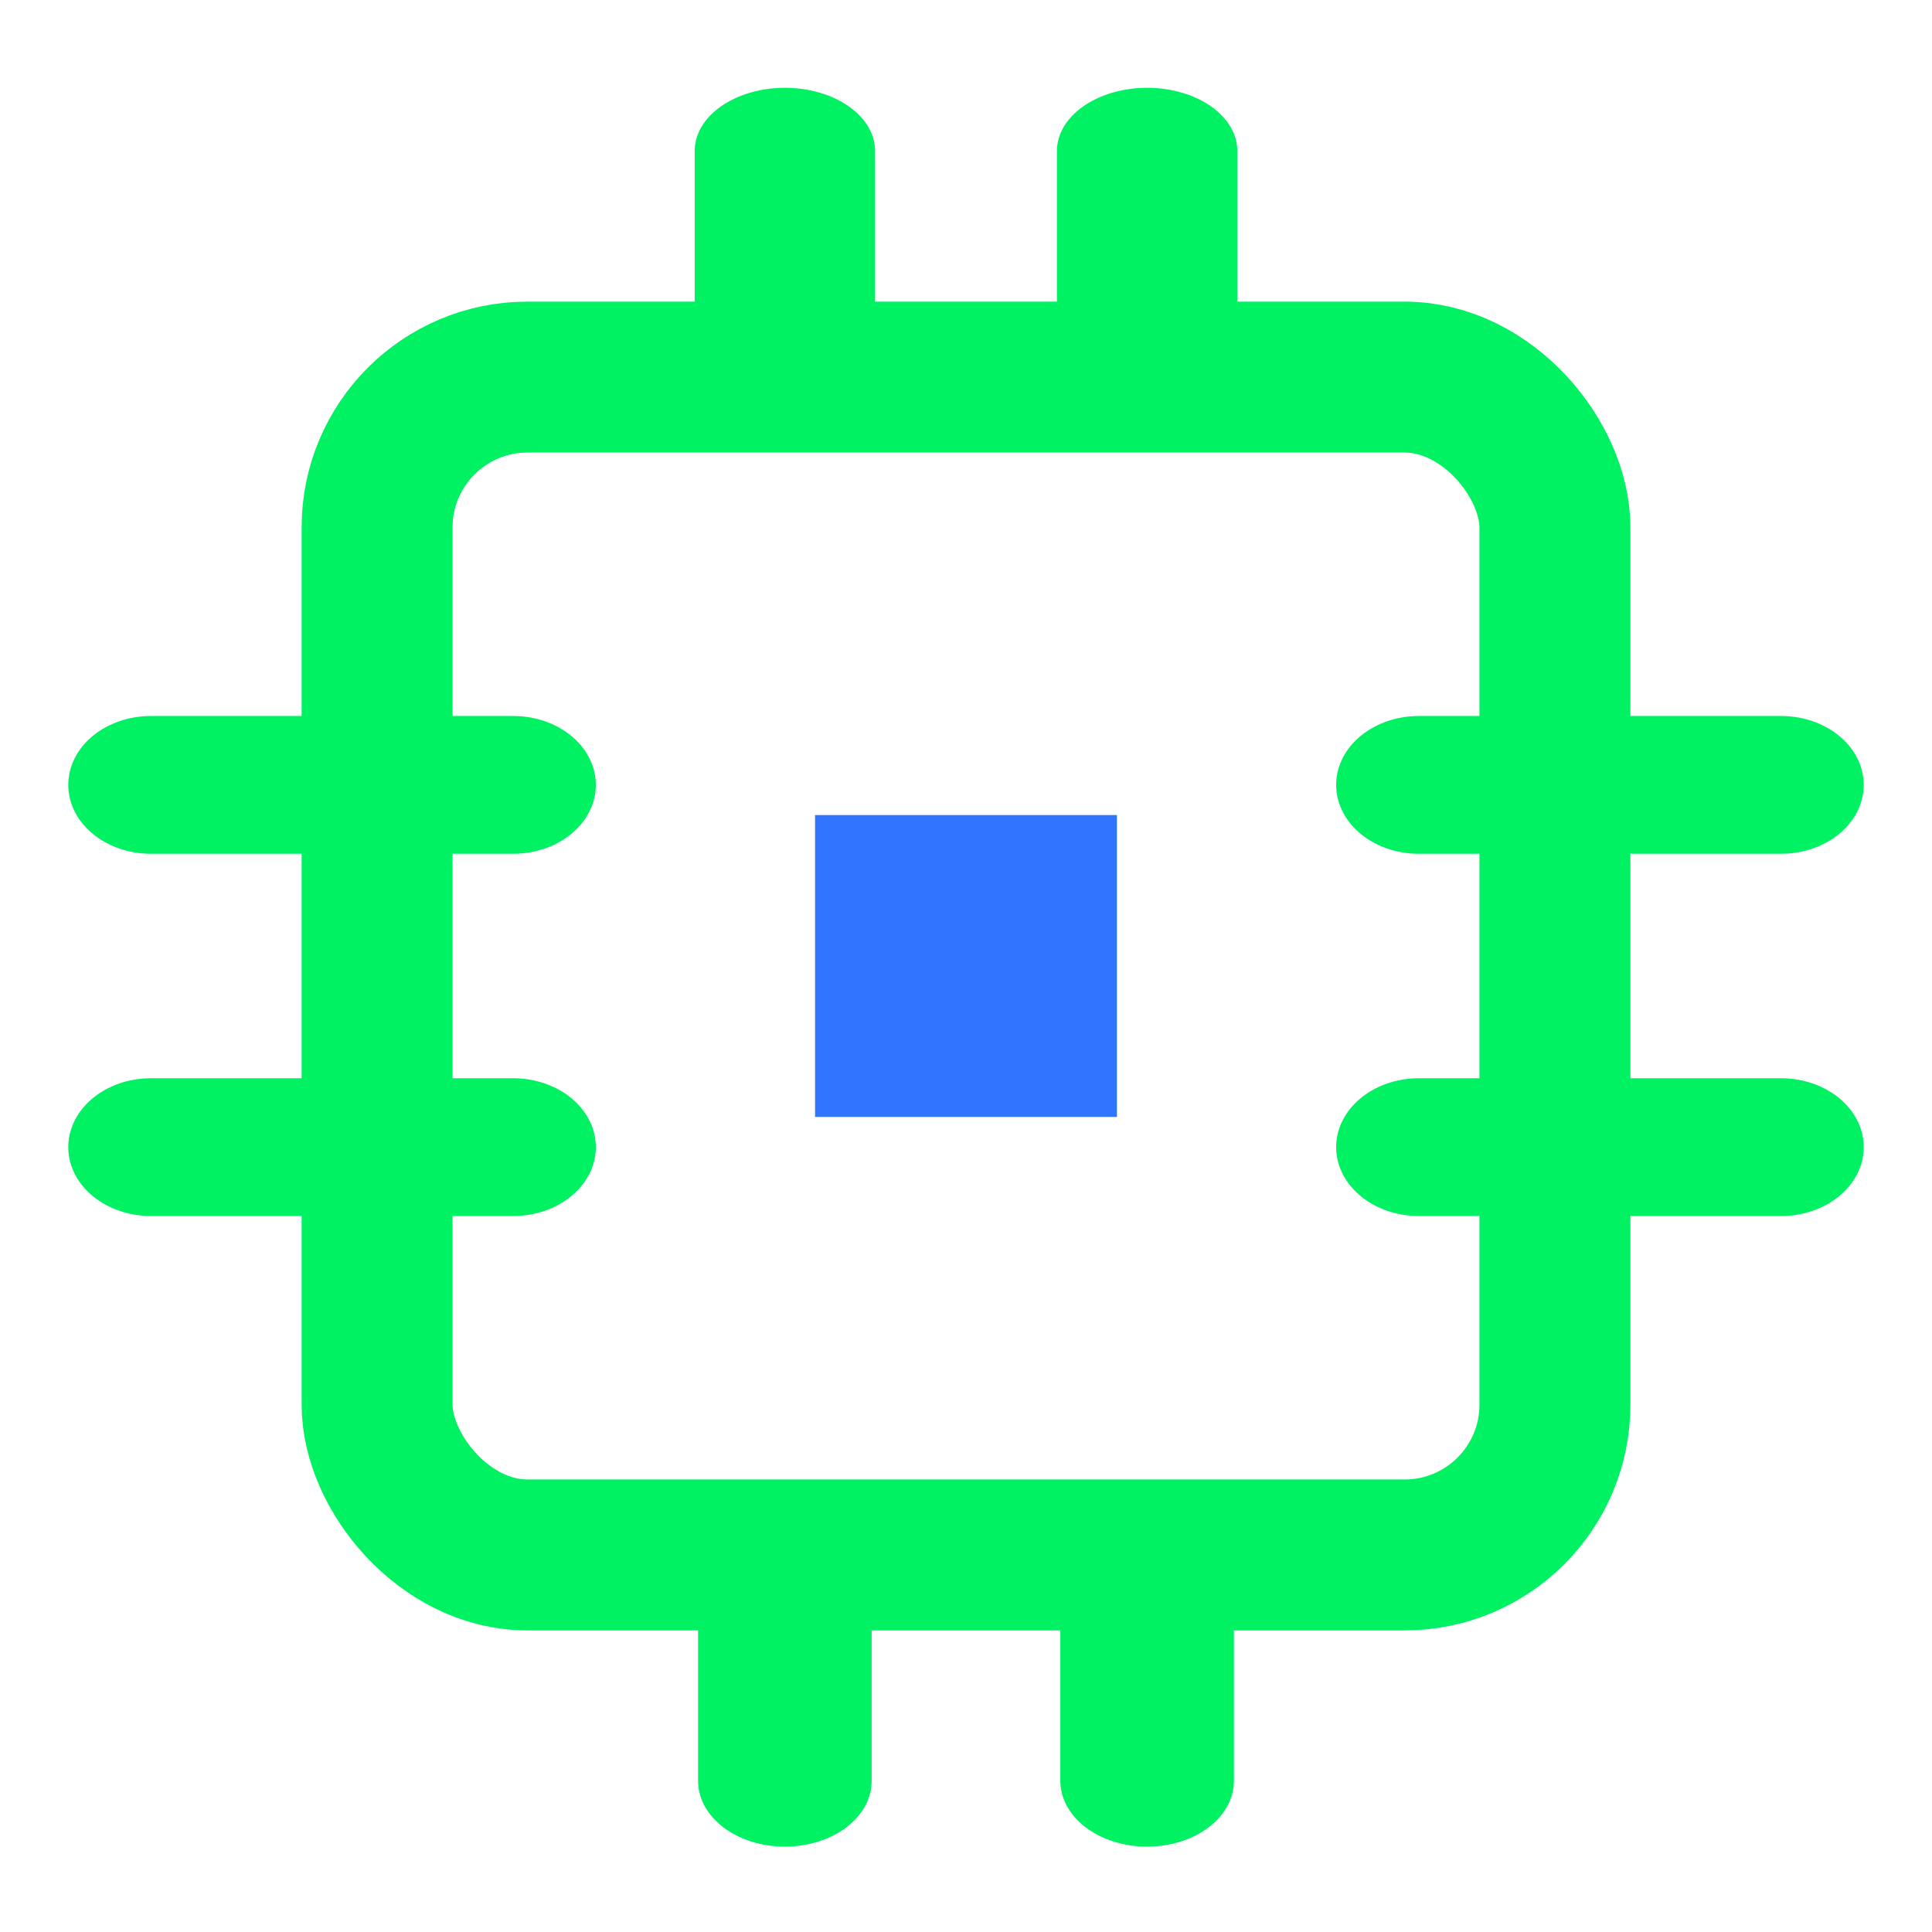
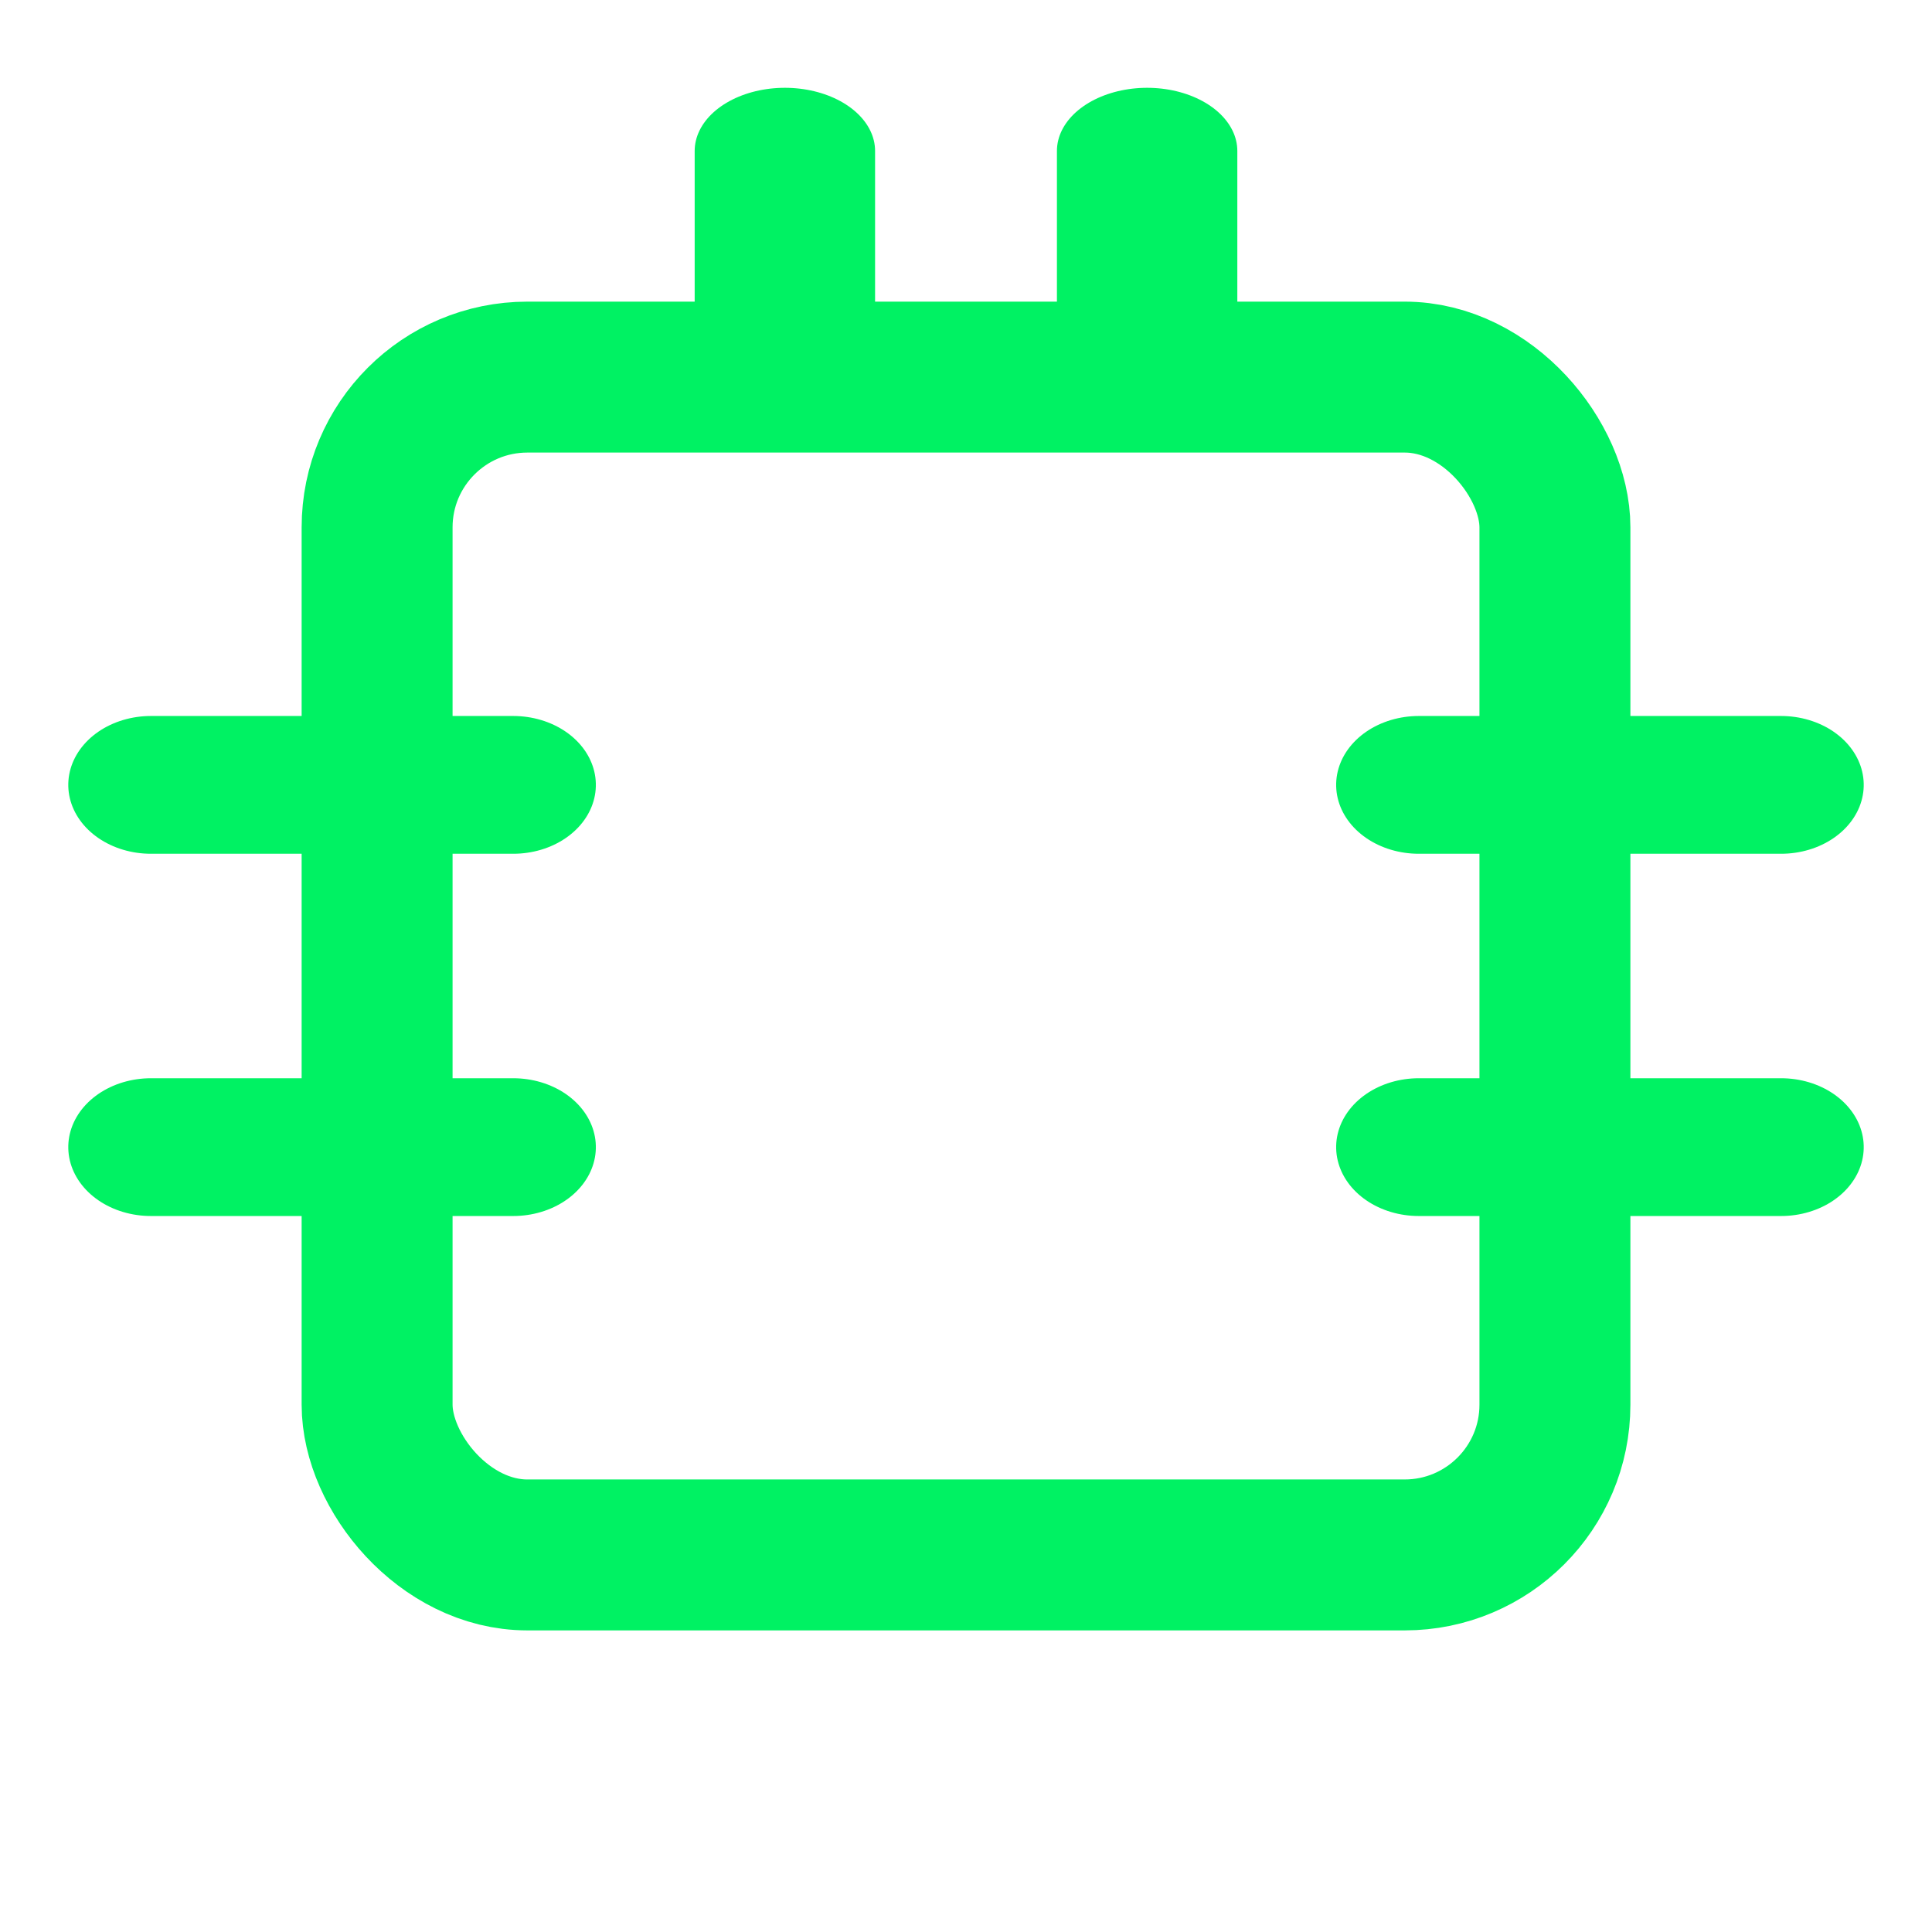
<svg xmlns="http://www.w3.org/2000/svg" width="64" height="64">
-   <rect ry="0" y="27" x="27" height="10" width="10" fill="#3074ff" />
  <g stroke="#00f263" fill="none" stroke-linecap="round" stroke-linejoin="round">
    <path d="M27 14V4" transform="matrix(1 0 0 .7 11 2.2)" stroke-width="5.976" />
    <path transform="matrix(1 0 0 .7 -1 2.2)" d="M27 14V4" stroke-width="5.976" />
-     <path transform="matrix(1 0 0 .756 11 48.415)" d="M27 14V4" stroke-width="5.749" />
-     <path d="M27 14V4" transform="matrix(1 0 0 .756 -1 48.415)" stroke-width="5.749" />
    <path transform="matrix(0 1 -1.2 0 63.8 11)" d="M27 14V4" stroke-width="4.564" />
    <path d="M27 14V4" transform="matrix(0 1 -1.2 0 63.8 -1)" stroke-width="4.564" />
    <path d="M27 14V4" transform="matrix(0 1 -1.2 0 21.8 11)" stroke-width="4.564" />
    <rect ry="4.978" y="12.492" x="12.492" height="39.017" width="39.017" stroke-width="5" />
    <path transform="matrix(0 1 -1.2 0 21.8 -1)" d="M27 14V4" stroke-width="4.564" />
  </g>
</svg>